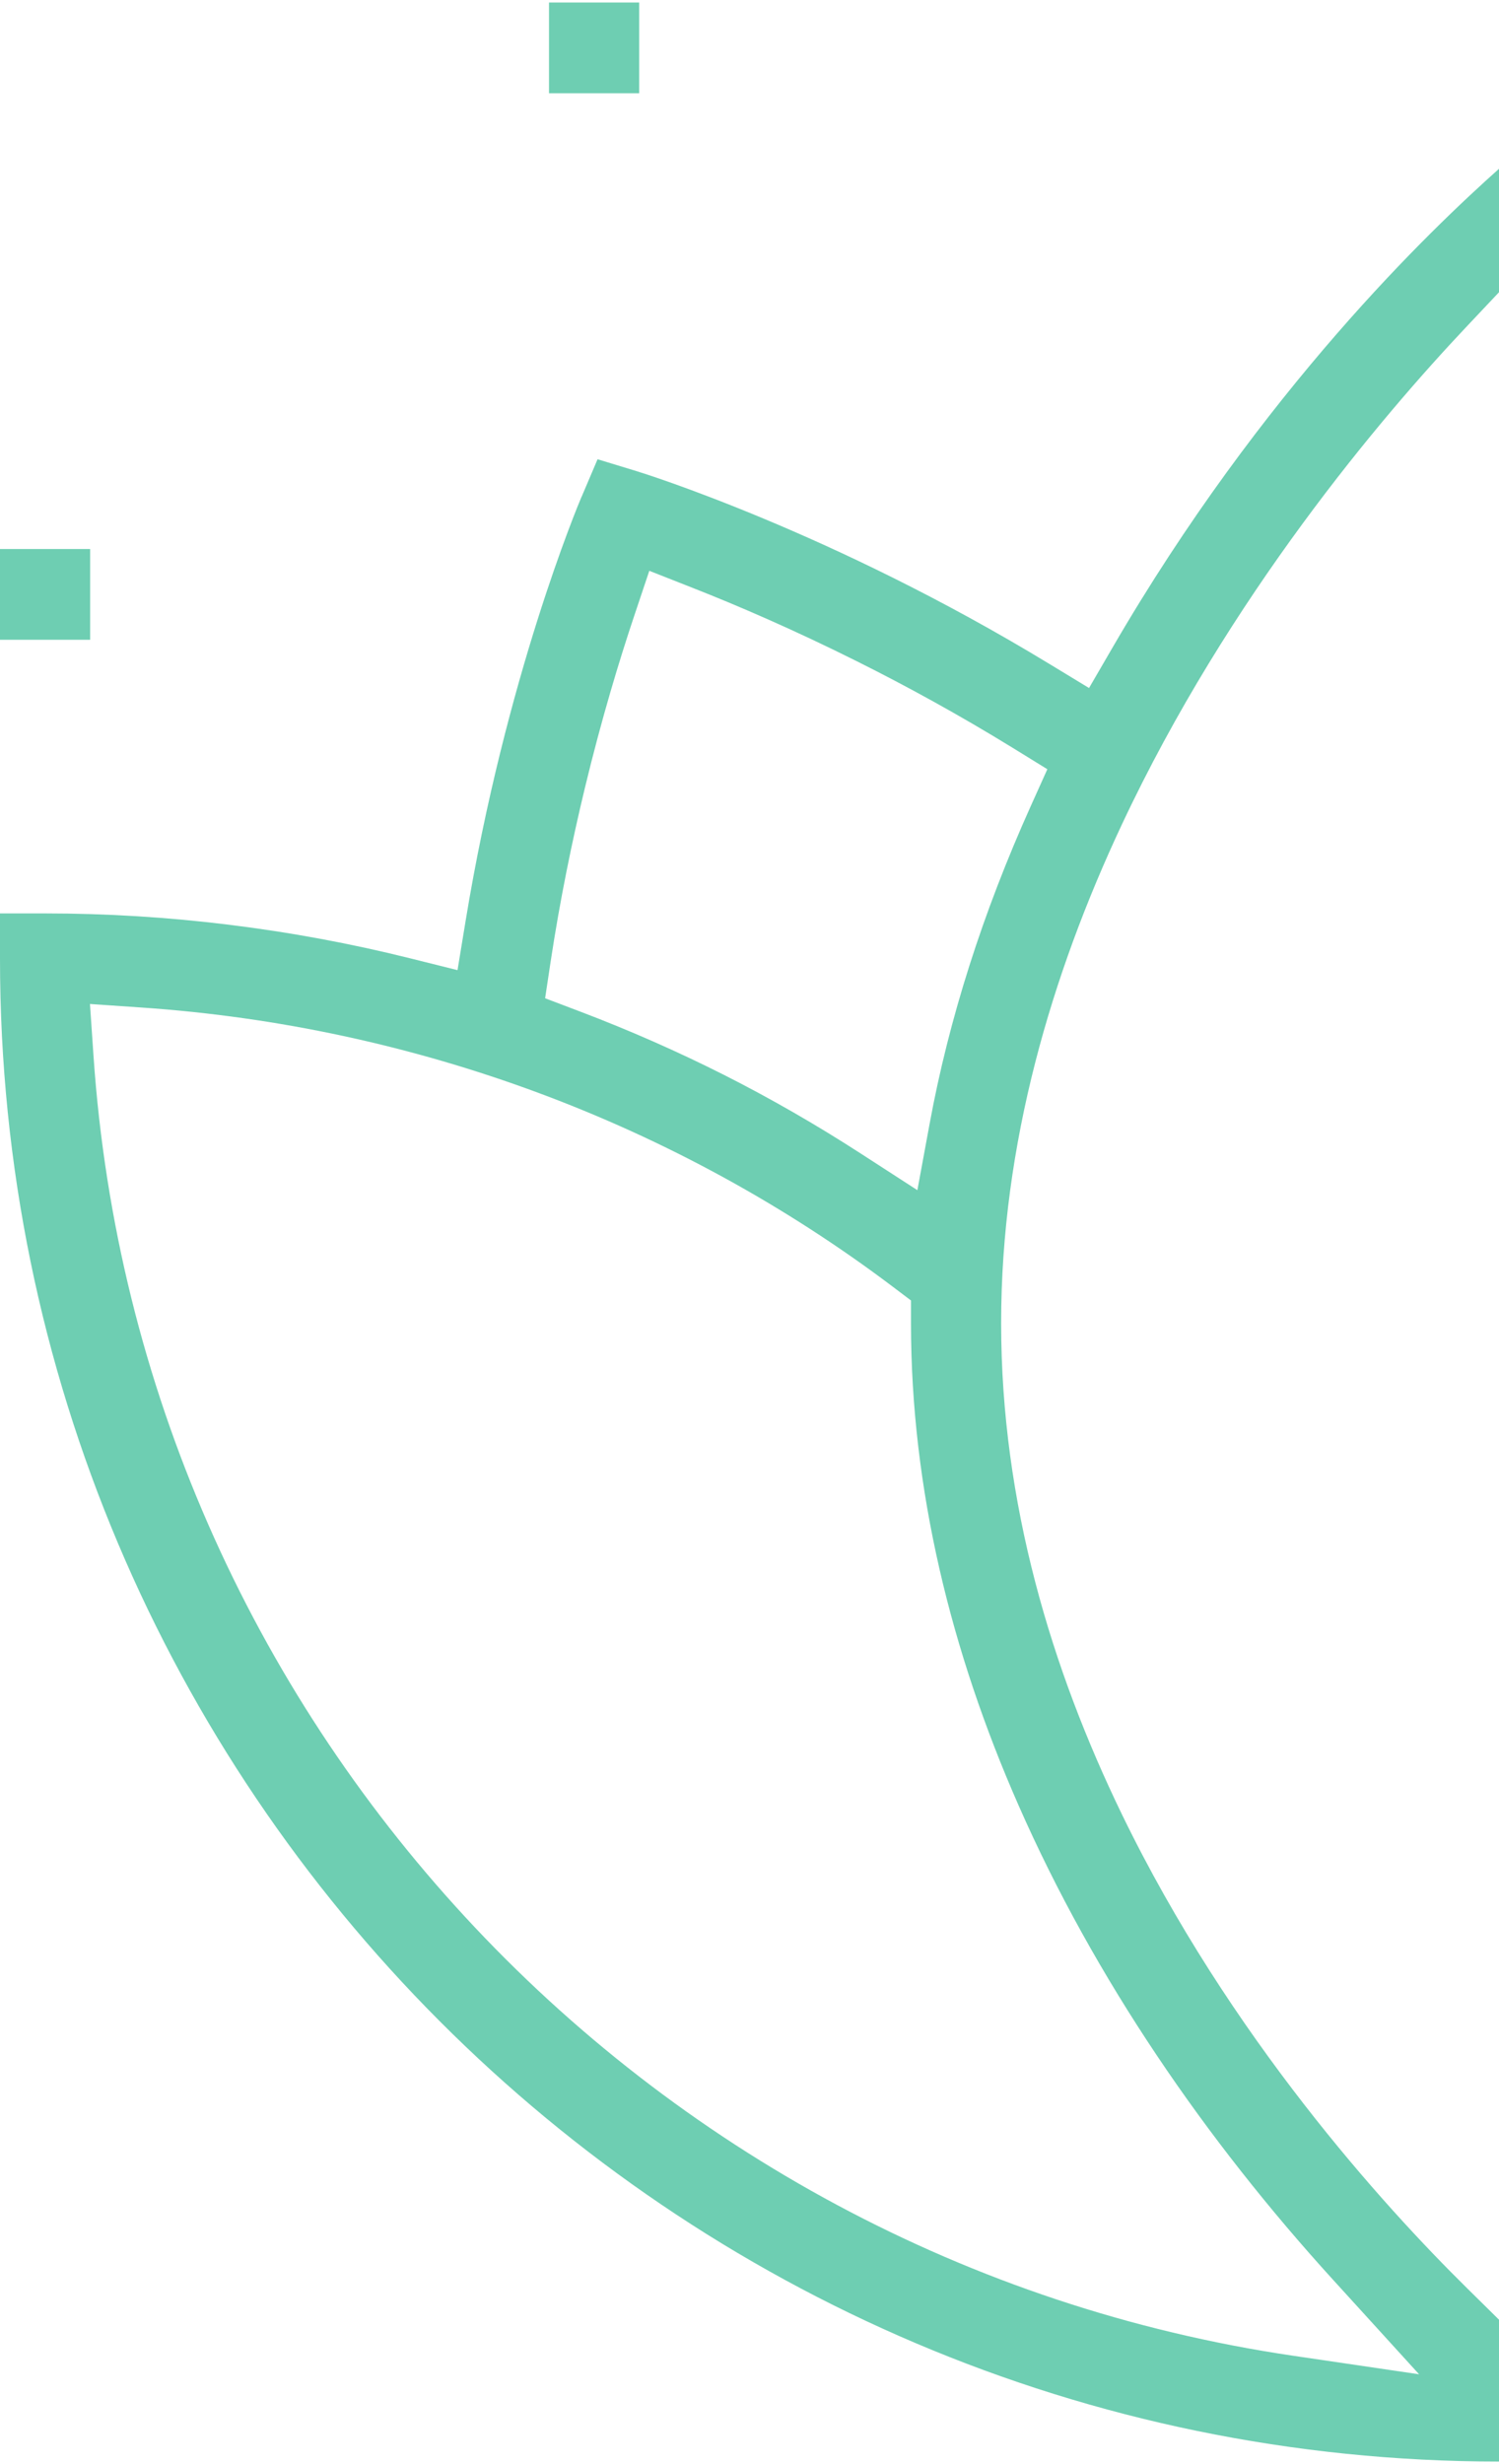
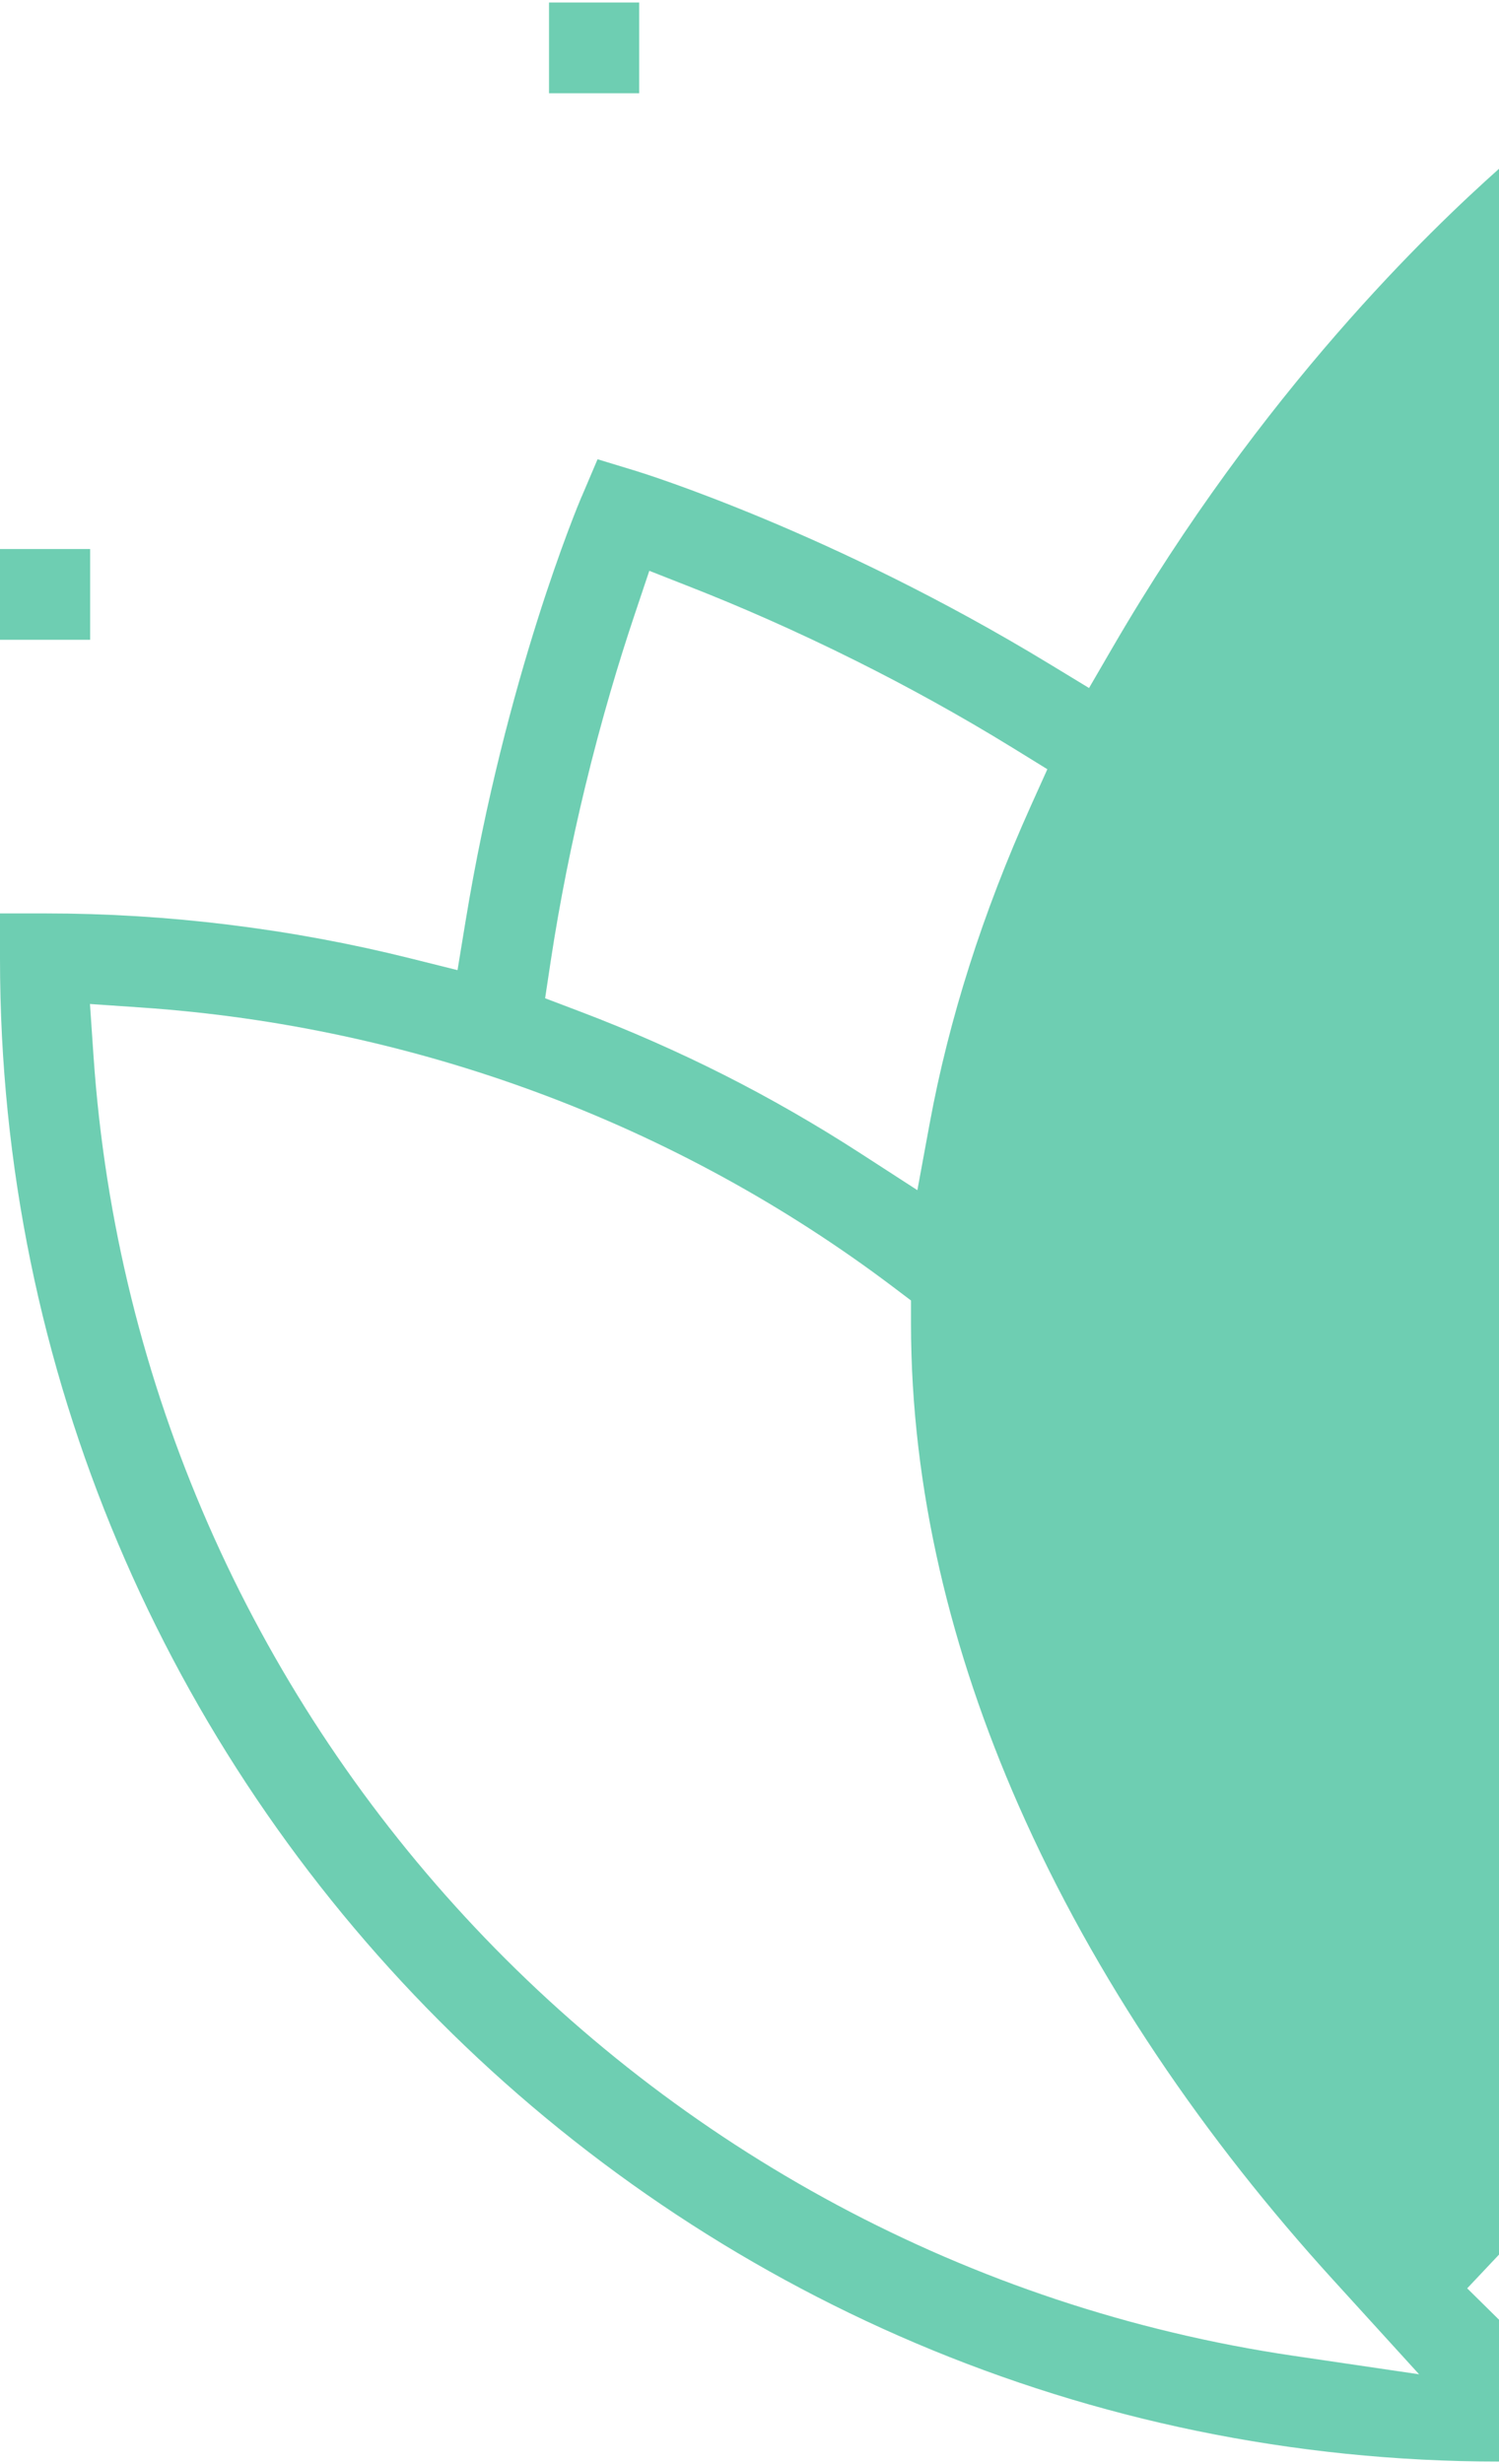
<svg xmlns="http://www.w3.org/2000/svg" xml:space="preserve" width="70px" height="115px" style="shape-rendering:geometricPrecision; text-rendering:geometricPrecision; image-rendering:optimizeQuality; fill-rule:evenodd; clip-rule:evenodd" viewBox="0 0 48.038 78.758">
  <defs>
    <style type="text/css">  .fil0 {fill:#6ECEB2;fill-rule:nonzero}  </style>
  </defs>
  <g id="Слой_x0020_1">
-     <path class="fil0" d="M48.038 5.325l0 0c-2.167,1.935 -7.584,7.069 -12.393,15.348l-0.745 1.282 -1.263 -0.767c-3.493,-2.123 -6.745,-3.649 -9.159,-4.656 -2.431,-1.013 -3.952,-1.484 -4.088,-1.526l-1.24 -0.378 -0.51 1.199 -0.002 -0.001c-0.066,0.157 -0.668,1.594 -1.414,3.951 -0.758,2.397 -1.663,5.739 -2.305,9.65l-0.257 1.564 -1.523 -0.38c-1.896,-0.473 -3.838,-0.833 -5.815,-1.076 -1.94,-0.239 -3.904,-0.361 -5.88,-0.361l-1.444 0 0 1.453c0,13.272 5.386,25.304 14.081,34.017 8.697,8.716 20.709,14.113 33.957,14.114l0 -4.543 0 0 -1.019 -1.005c-2.678,-2.638 -7.613,-8.065 -11.066,-15.182 -2.245,-4.625 -3.87,-9.965 -3.87,-15.732 0,-5.741 1.621,-11.18 3.864,-15.959 3.434,-7.318 8.337,-13.081 11.041,-15.945l1.05 -1.113 0 -3.954zm-48.038 15.085l2.889 0 0 -2.906 -2.889 0 0 2.906zm17.594 -17.504l2.889 0 0 -2.906 -2.889 0 0 2.906zm4.631 15.853c1.362,0.535 3.175,1.31 5.242,2.343 1.557,0.778 3.253,1.702 5.001,2.778l1.096 0.676 -0.528 1.172c-0.775,1.722 -1.433,3.432 -1.971,5.122 -0.539,1.694 -0.964,3.379 -1.271,5.046l-0.395 2.142 -1.817 -1.175c-1.431,-0.925 -2.89,-1.763 -4.371,-2.512 -1.494,-0.754 -3.043,-1.436 -4.639,-2.041l-1.103 -0.418 0.176 -1.167c0.3,-1.982 0.688,-3.866 1.099,-5.572 0.538,-2.229 1.111,-4.109 1.576,-5.496l0.488 -1.456 1.417 0.558zm-17.681 13.43c4.371,0.299 8.657,1.228 12.714,2.734 4.05,1.504 7.881,3.589 11.351,6.206l0.585 0.442 0 0.725c0,5.318 1.286,10.534 3.446,15.442 2.446,5.561 6.002,10.722 10.081,15.199l2.756 3.026 -4.036 -0.594c-10.422,-1.536 -19.697,-6.651 -26.535,-14.054 -6.793,-7.354 -11.184,-16.965 -11.909,-27.57l-0.114 -1.67 1.661 0.114z" />
+     <path class="fil0" d="M48.038 5.325l0 0c-2.167,1.935 -7.584,7.069 -12.393,15.348l-0.745 1.282 -1.263 -0.767c-3.493,-2.123 -6.745,-3.649 -9.159,-4.656 -2.431,-1.013 -3.952,-1.484 -4.088,-1.526l-1.24 -0.378 -0.51 1.199 -0.002 -0.001c-0.066,0.157 -0.668,1.594 -1.414,3.951 -0.758,2.397 -1.663,5.739 -2.305,9.65l-0.257 1.564 -1.523 -0.38c-1.896,-0.473 -3.838,-0.833 -5.815,-1.076 -1.94,-0.239 -3.904,-0.361 -5.88,-0.361l-1.444 0 0 1.453c0,13.272 5.386,25.304 14.081,34.017 8.697,8.716 20.709,14.113 33.957,14.114l0 -4.543 0 0 -1.019 -1.005l1.05 -1.113 0 -3.954zm-48.038 15.085l2.889 0 0 -2.906 -2.889 0 0 2.906zm17.594 -17.504l2.889 0 0 -2.906 -2.889 0 0 2.906zm4.631 15.853c1.362,0.535 3.175,1.31 5.242,2.343 1.557,0.778 3.253,1.702 5.001,2.778l1.096 0.676 -0.528 1.172c-0.775,1.722 -1.433,3.432 -1.971,5.122 -0.539,1.694 -0.964,3.379 -1.271,5.046l-0.395 2.142 -1.817 -1.175c-1.431,-0.925 -2.89,-1.763 -4.371,-2.512 -1.494,-0.754 -3.043,-1.436 -4.639,-2.041l-1.103 -0.418 0.176 -1.167c0.3,-1.982 0.688,-3.866 1.099,-5.572 0.538,-2.229 1.111,-4.109 1.576,-5.496l0.488 -1.456 1.417 0.558zm-17.681 13.43c4.371,0.299 8.657,1.228 12.714,2.734 4.05,1.504 7.881,3.589 11.351,6.206l0.585 0.442 0 0.725c0,5.318 1.286,10.534 3.446,15.442 2.446,5.561 6.002,10.722 10.081,15.199l2.756 3.026 -4.036 -0.594c-10.422,-1.536 -19.697,-6.651 -26.535,-14.054 -6.793,-7.354 -11.184,-16.965 -11.909,-27.57l-0.114 -1.67 1.661 0.114z" />
  </g>
</svg>